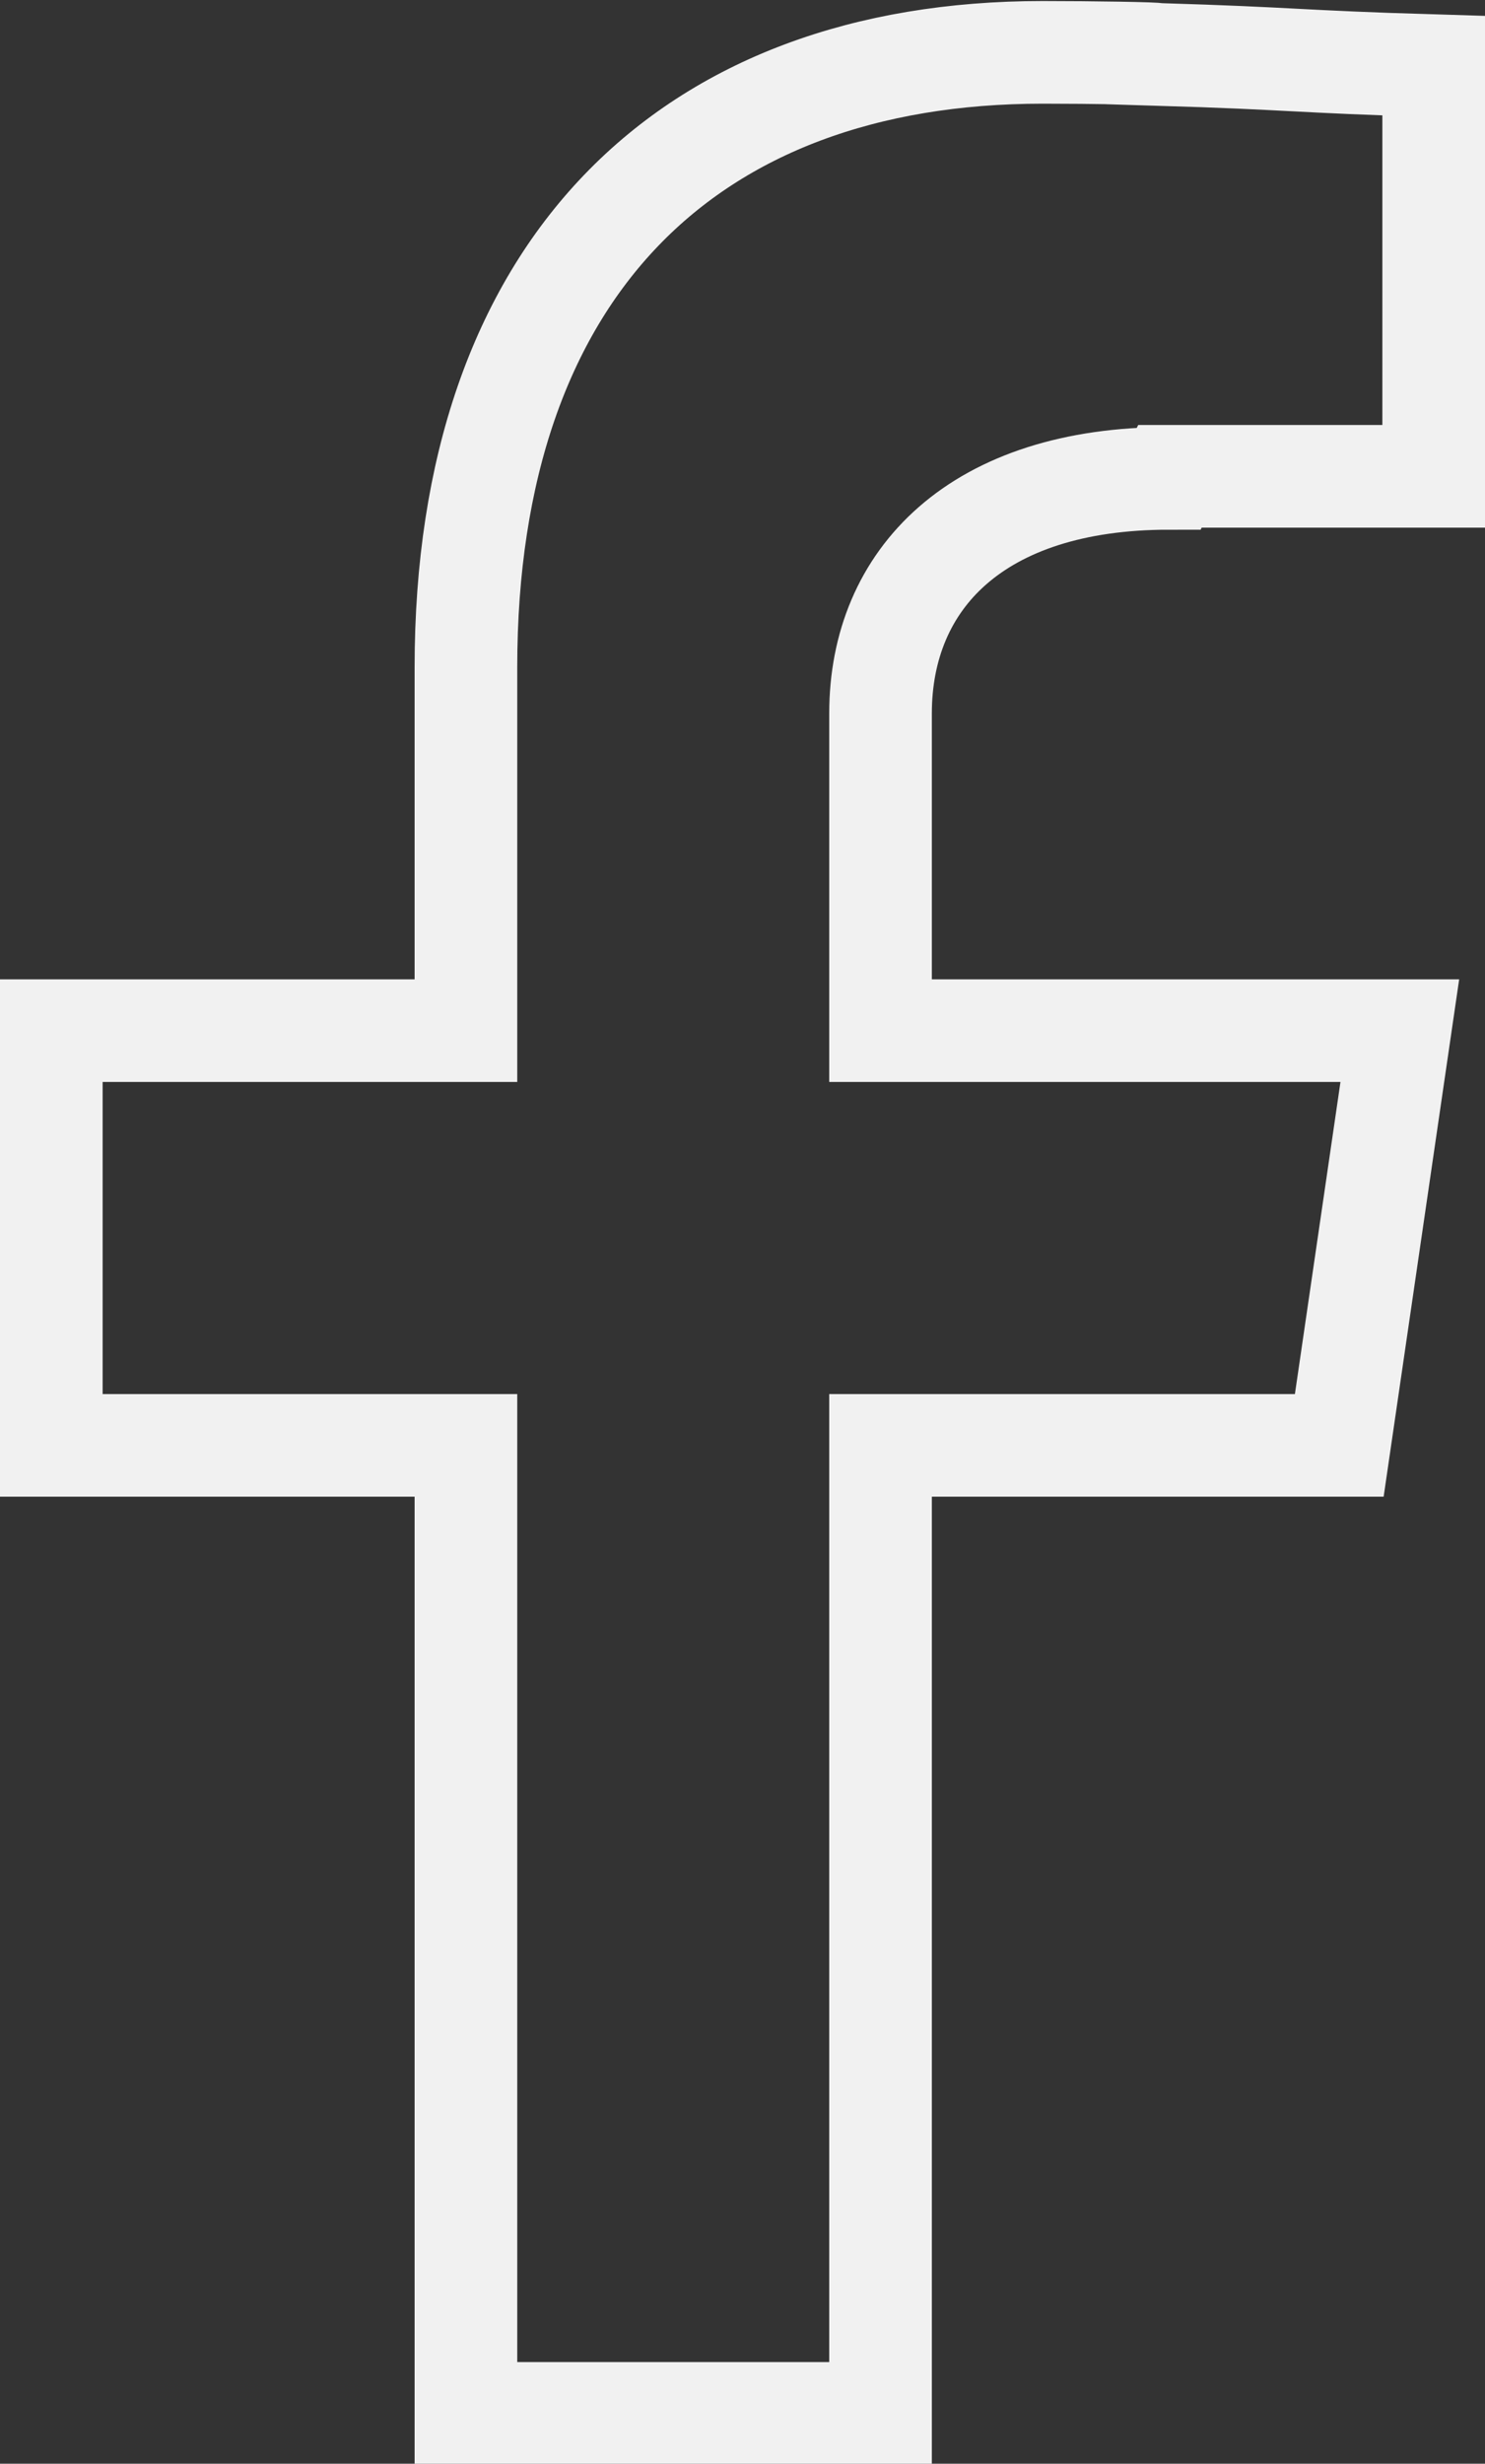
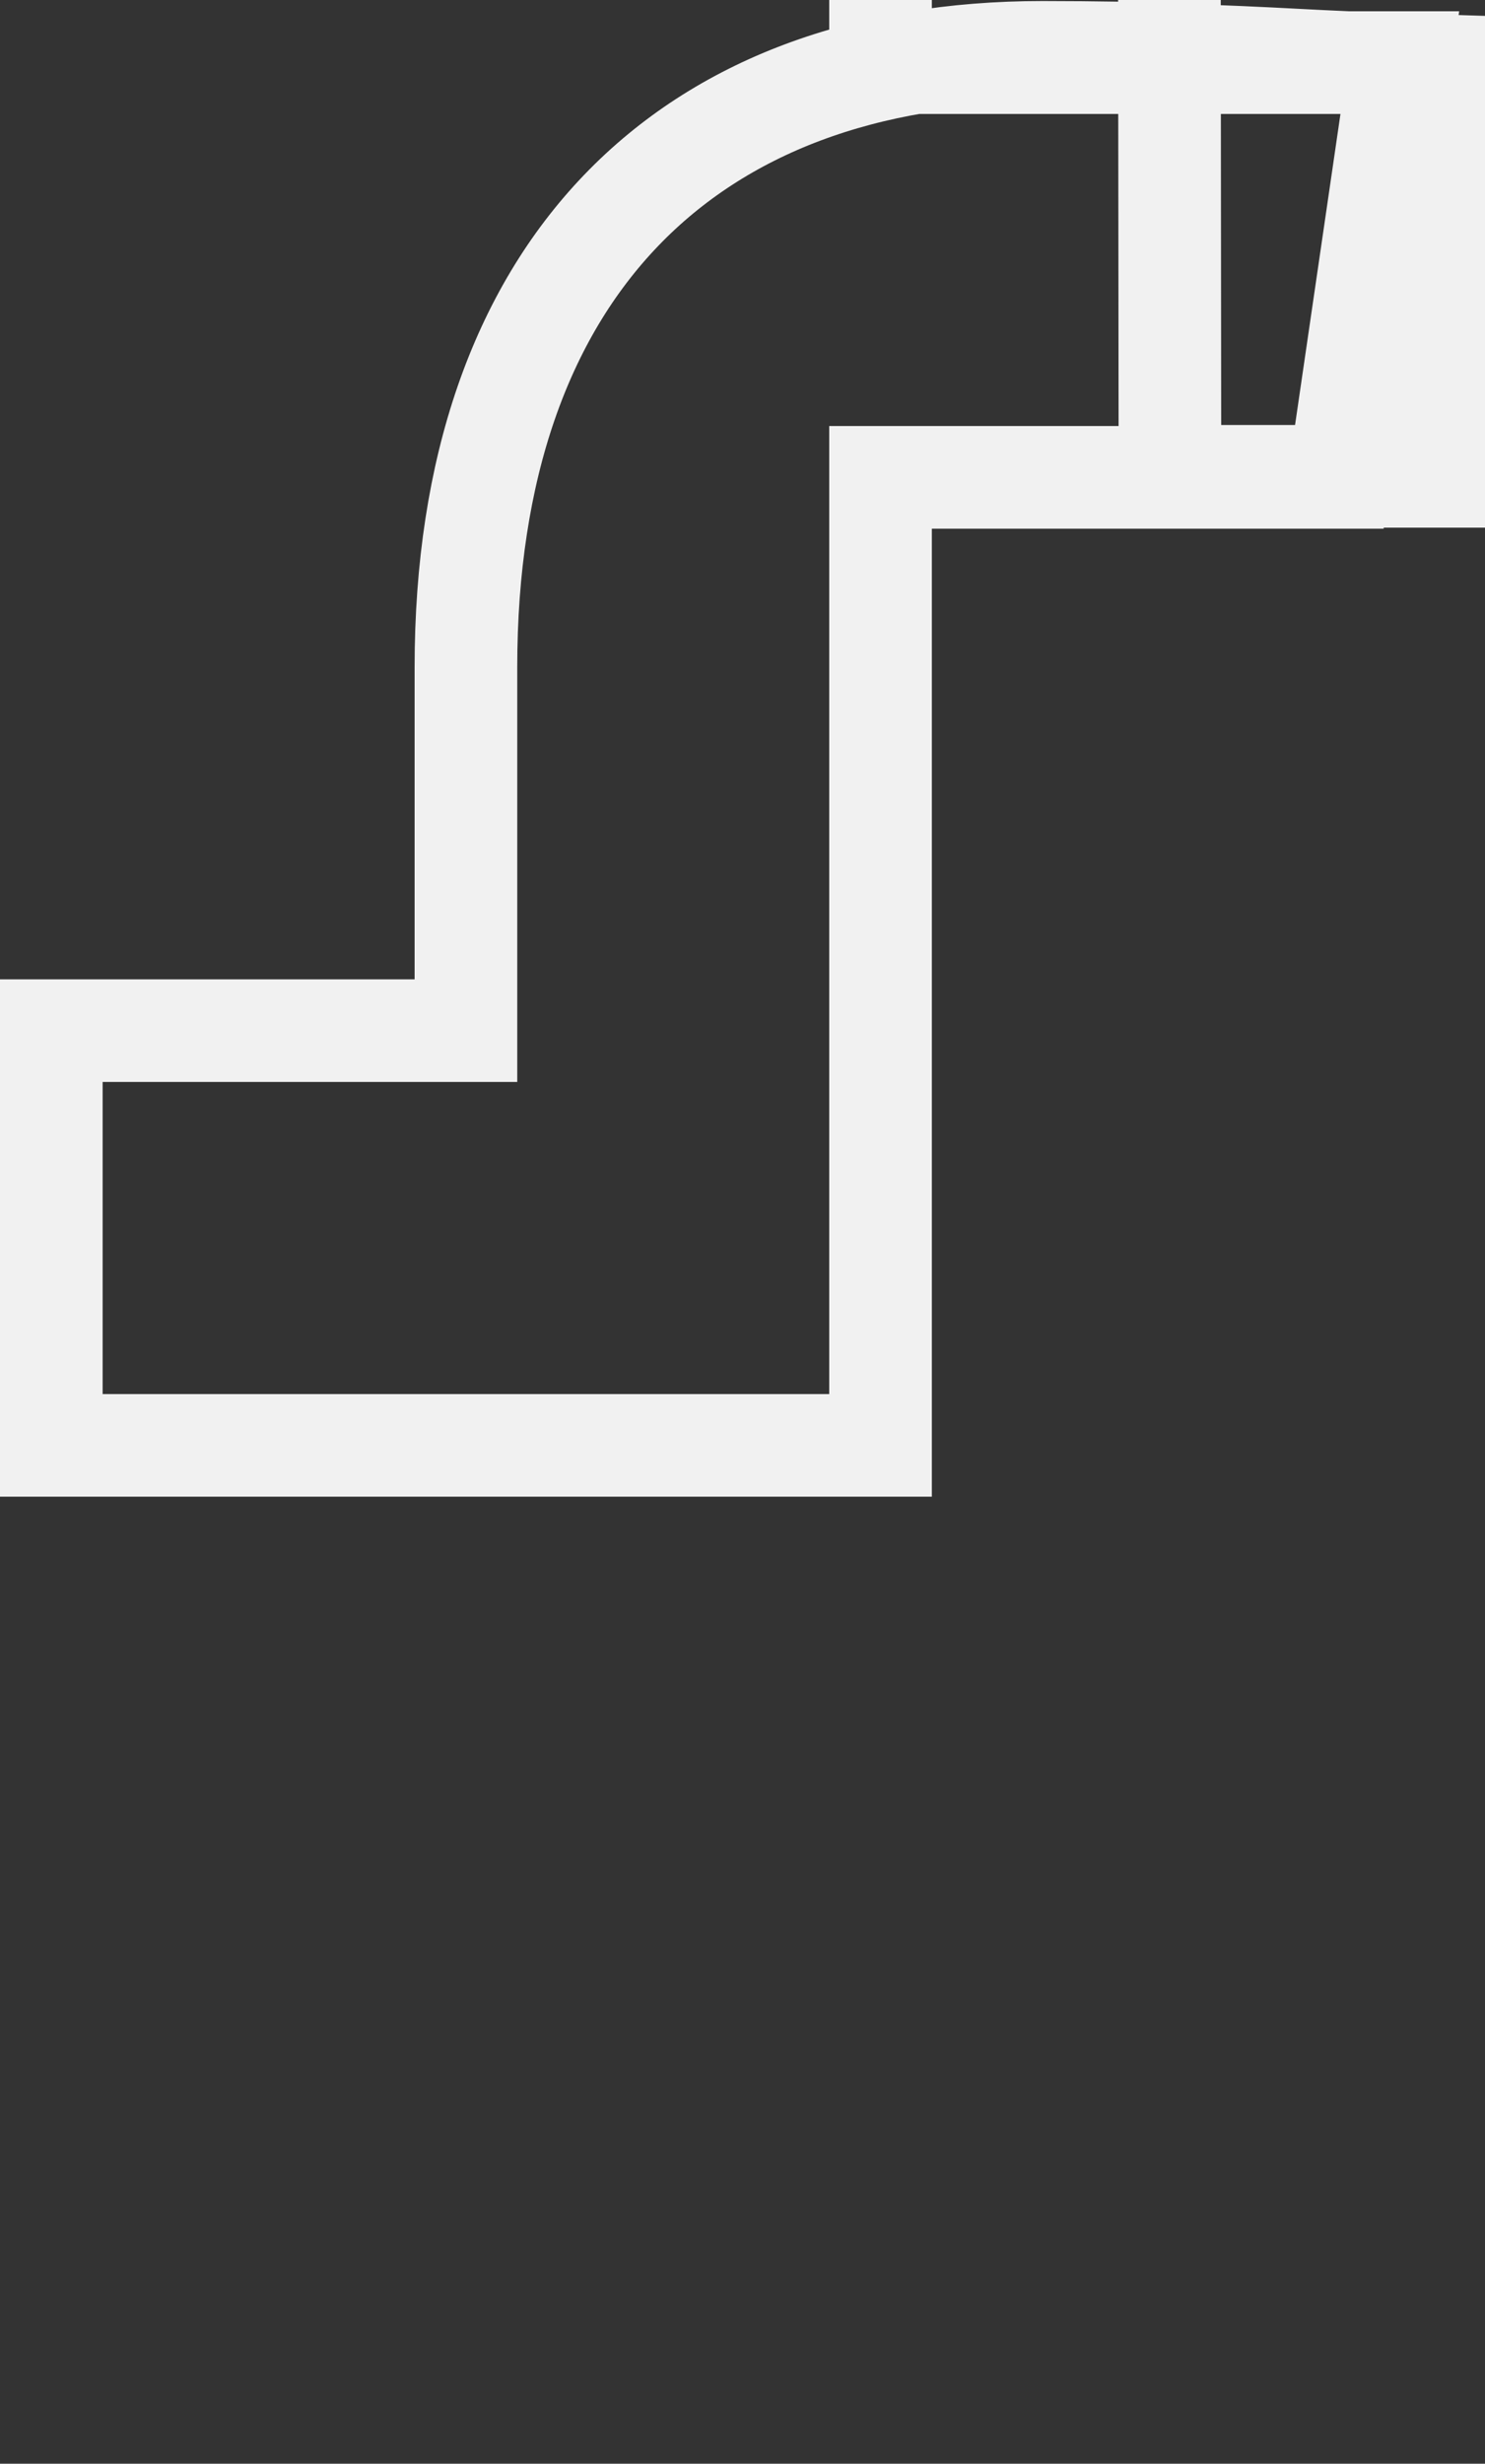
<svg xmlns="http://www.w3.org/2000/svg" id="uuid-0cc94fed-fa8c-45e6-bbdf-6ec76a41f998" data-name="Layer 2" viewBox="0 0 14.47 24">
  <rect x="0" y="0" width="14.47" height="24" fill="#333333" stroke="none" />
  <g id="uuid-fedaaa0a-dfd6-4c94-84ba-df858beac224" data-name="Diseño">
-     <path d="m11.4,4.64h2.57V.64c-1.35-.04-1.35-.07-2.69-.11,0-.01-.65-.02-1.12-.02-3.46,0-5.62,2.11-5.62,5.99v3.54H.5v4.04h4.04v9.43h4.04v-9.43h4.47l.59-4.04h-5.06v-3.09c0-1.31.94-2.29,2.81-2.29Z" style="fill: none; stroke: #f1f1f1; stroke-miterlimit: 10;" />
+     <path d="m11.4,4.64h2.57V.64c-1.35-.04-1.35-.07-2.69-.11,0-.01-.65-.02-1.12-.02-3.46,0-5.62,2.11-5.62,5.99v3.54H.5v4.04h4.04h4.04v-9.43h4.47l.59-4.04h-5.06v-3.09c0-1.31.94-2.29,2.81-2.29Z" style="fill: none; stroke: #f1f1f1; stroke-miterlimit: 10;" />
  </g>
</svg>